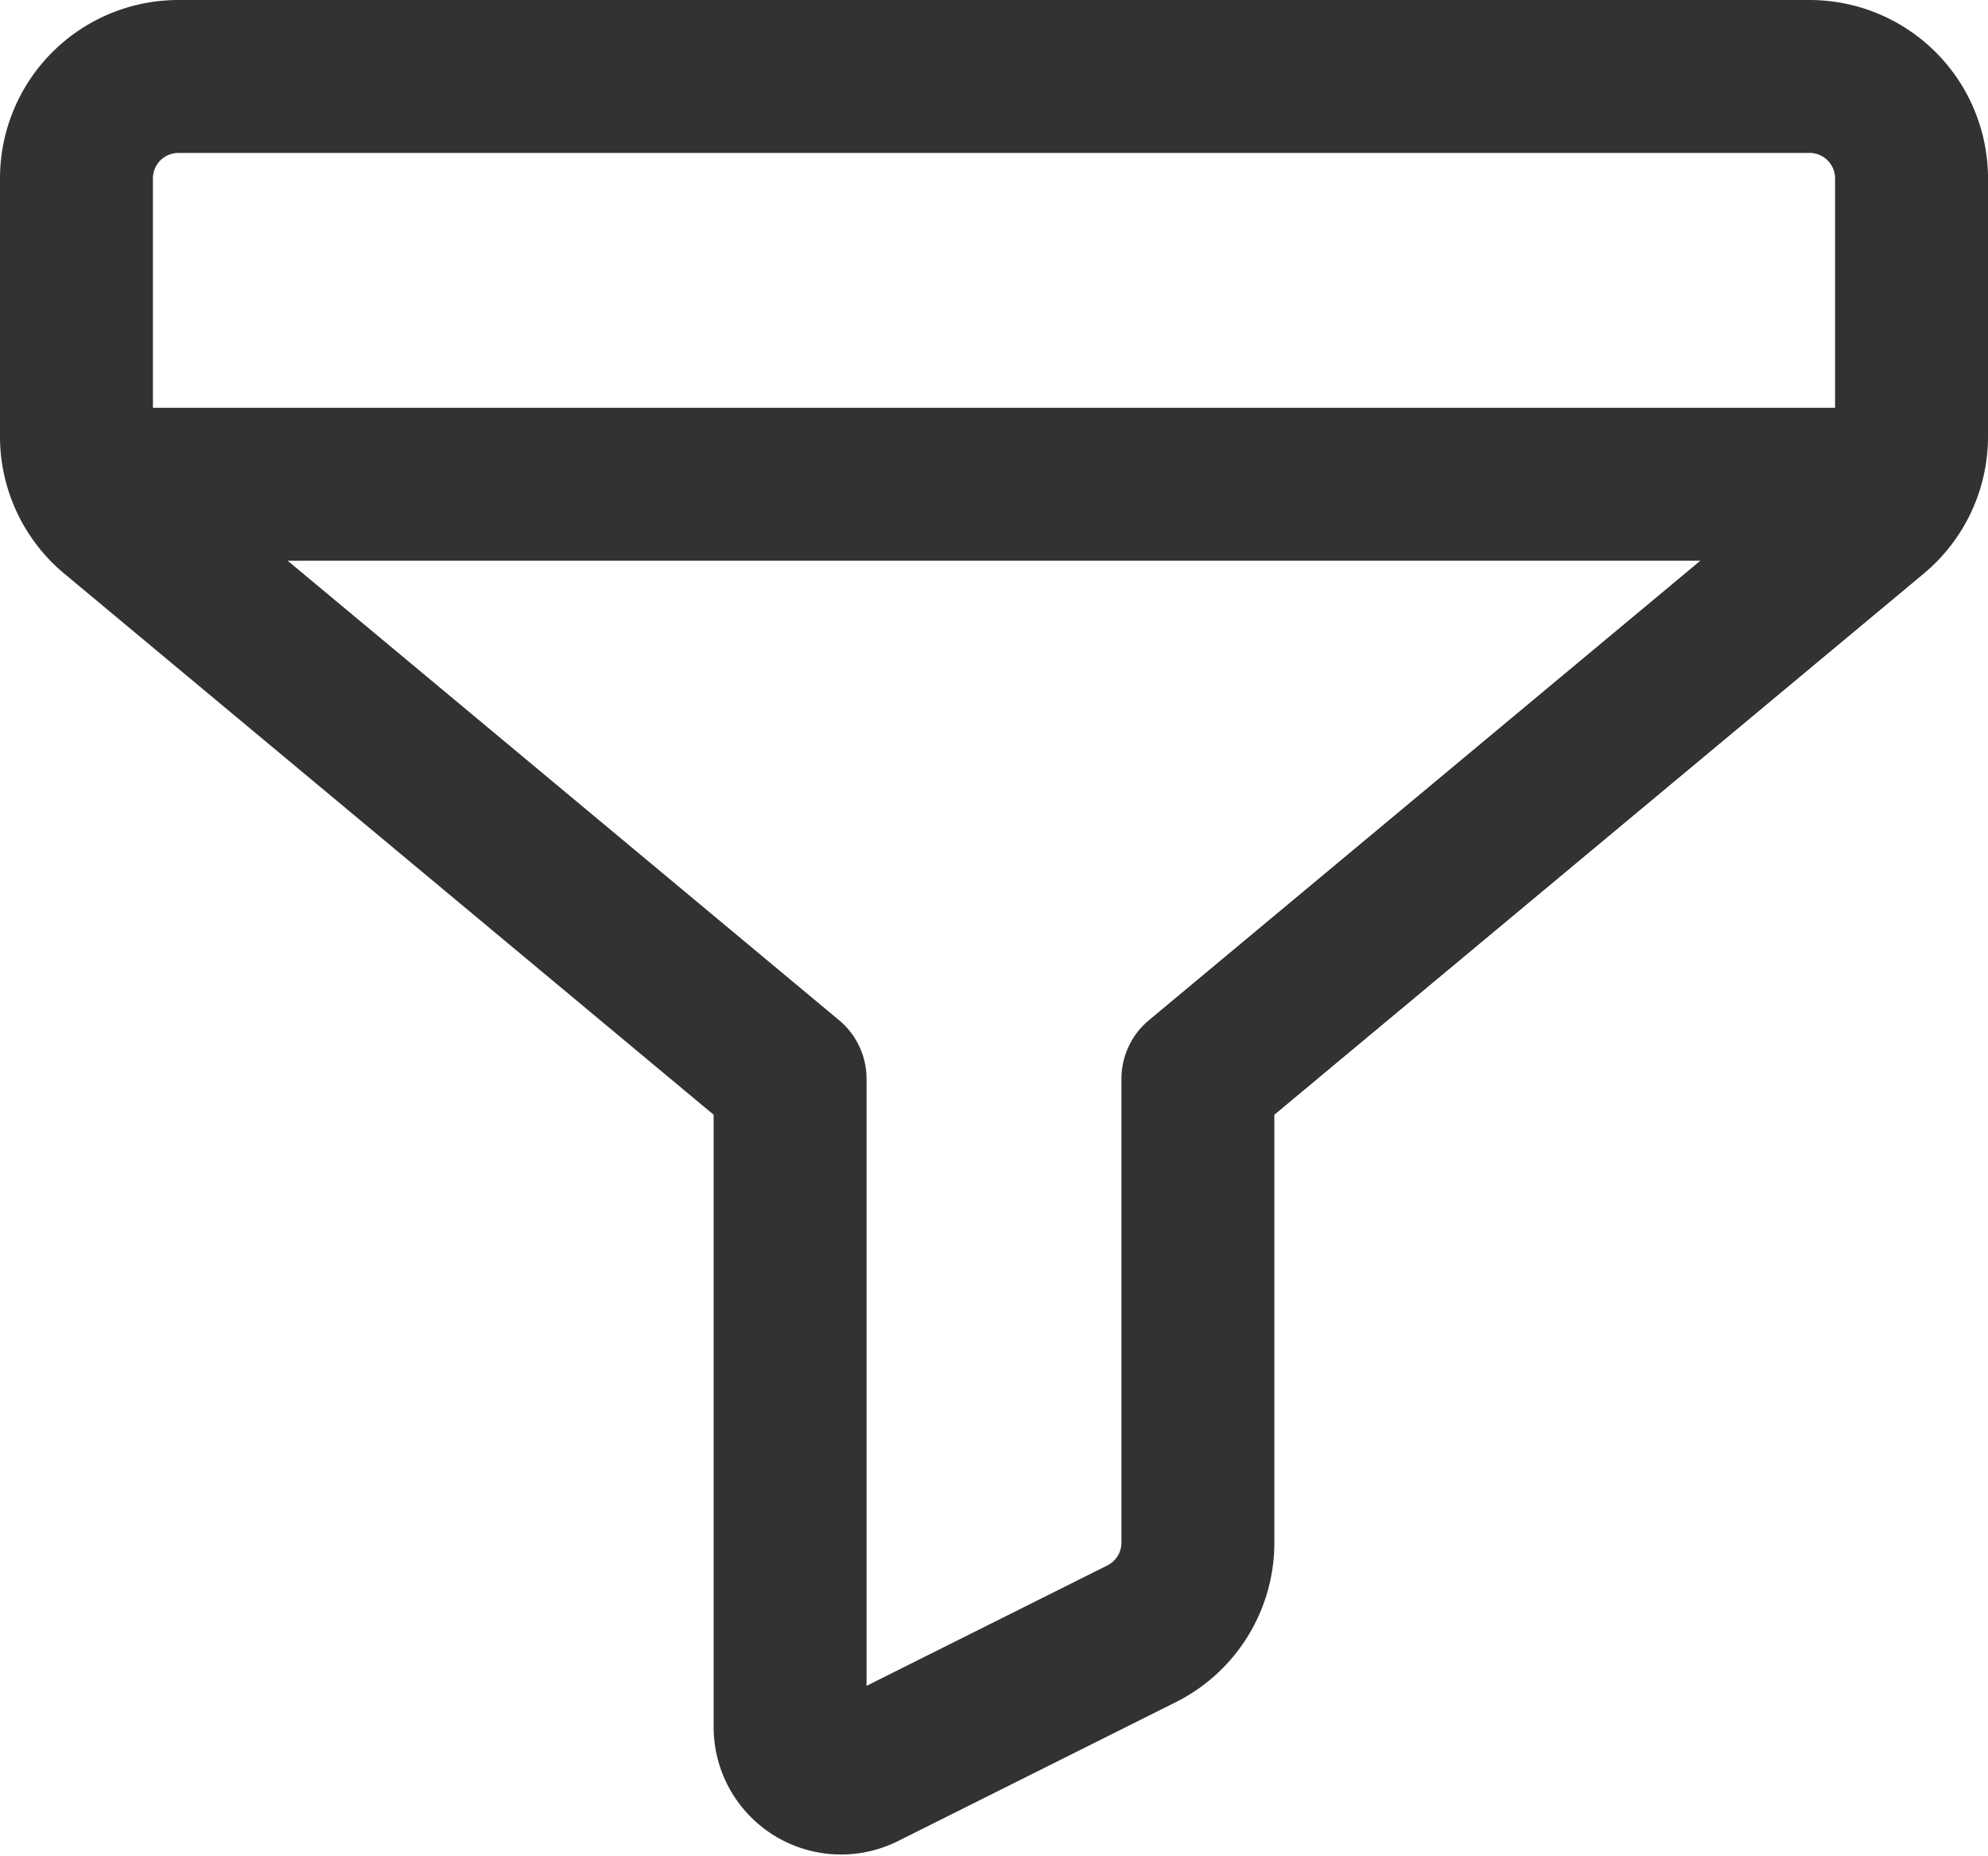
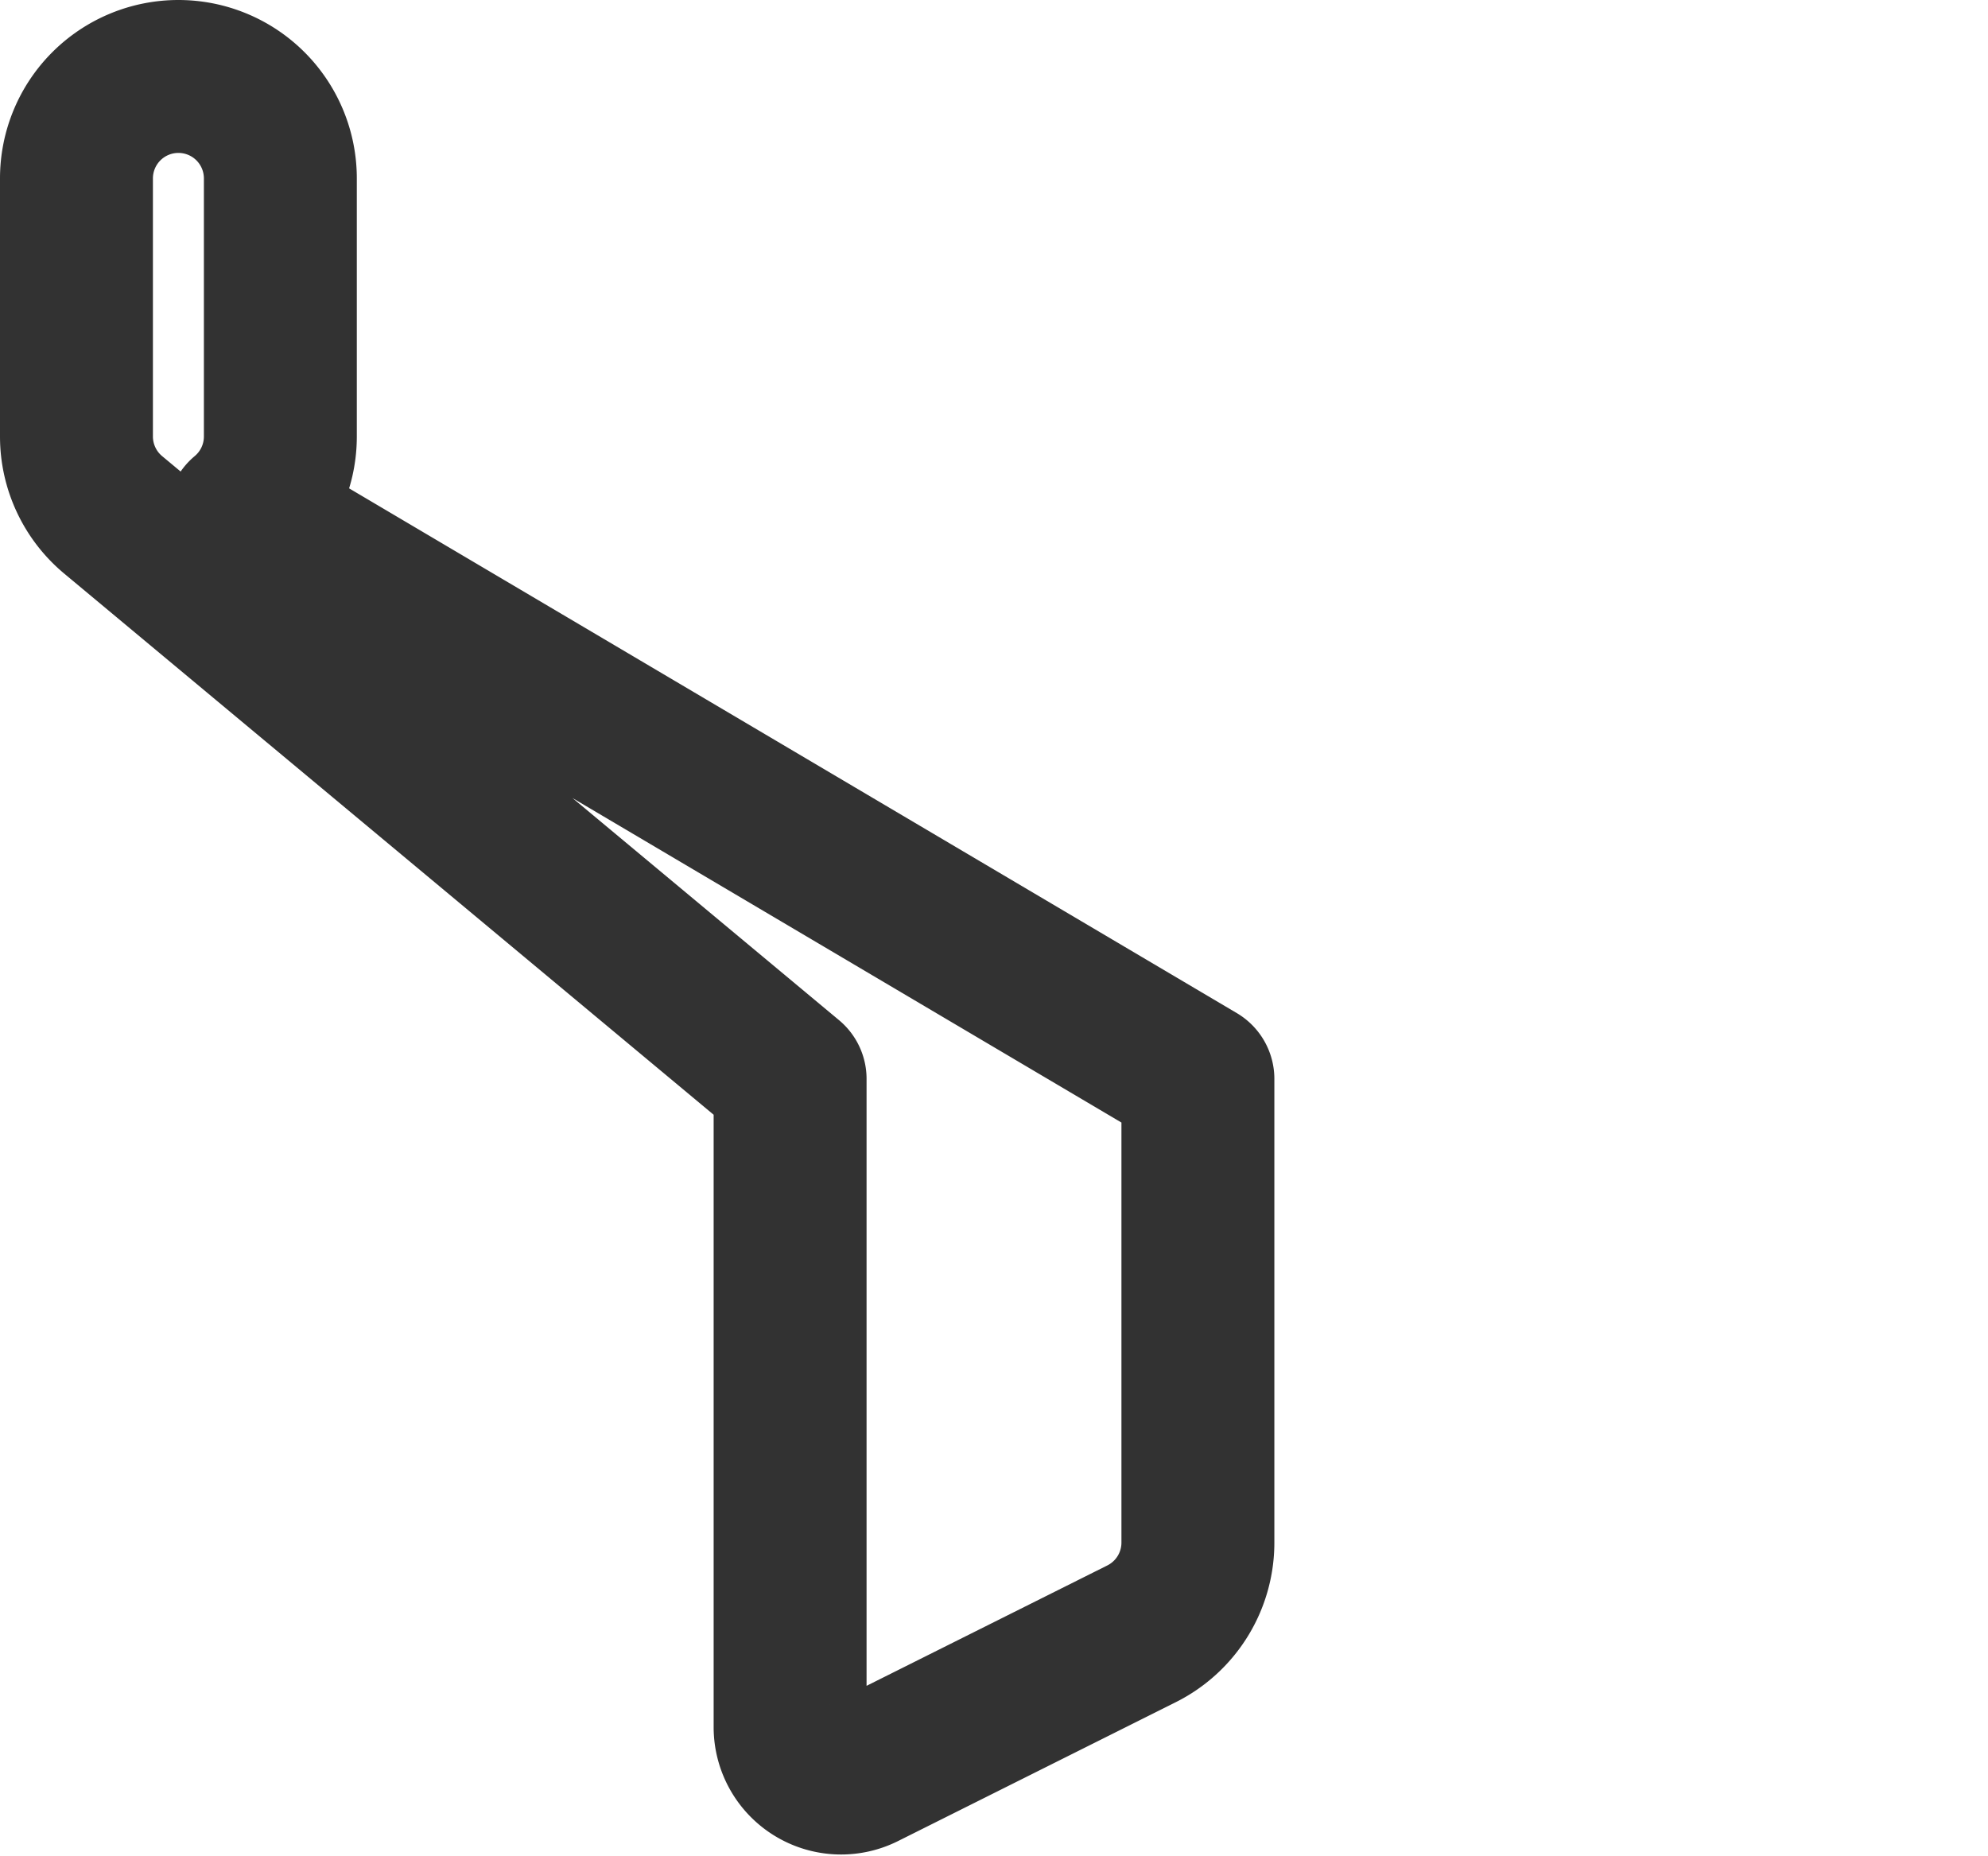
<svg xmlns="http://www.w3.org/2000/svg" width="19.5" height="18.202" viewBox="0 0 19.5 18.202">
  <g id="Group_31496" data-name="Group 31496" transform="translate(-234.25 -233.75)">
-     <path id="Path_32648" data-name="Path 32648" d="M10,13.333,3.36,7.8A1,1,0,0,1,3,7.032V4.5a1,1,0,0,1,1-1H20a1,1,0,0,1,1,1V7.032a1,1,0,0,1-.36.768L14,13.333v4.549a1,1,0,0,1-.553.894l-2.724,1.362A.5.5,0,0,1,10,19.691V13.333Z" transform="translate(232 231)" fill="none" stroke="#323232" stroke-linecap="round" stroke-linejoin="round" stroke-width="1.5" />
-     <path id="Path_32649" data-name="Path 32649" d="M3.12,7.5H20.88" transform="translate(232 231)" fill="none" stroke="#323232" stroke-linecap="round" stroke-linejoin="round" stroke-width="1.5" />
+     <path id="Path_32648" data-name="Path 32648" d="M10,13.333,3.36,7.8A1,1,0,0,1,3,7.032V4.5a1,1,0,0,1,1-1a1,1,0,0,1,1,1V7.032a1,1,0,0,1-.36.768L14,13.333v4.549a1,1,0,0,1-.553.894l-2.724,1.362A.5.5,0,0,1,10,19.691V13.333Z" transform="translate(232 231)" fill="none" stroke="#323232" stroke-linecap="round" stroke-linejoin="round" stroke-width="1.5" />
  </g>
</svg>